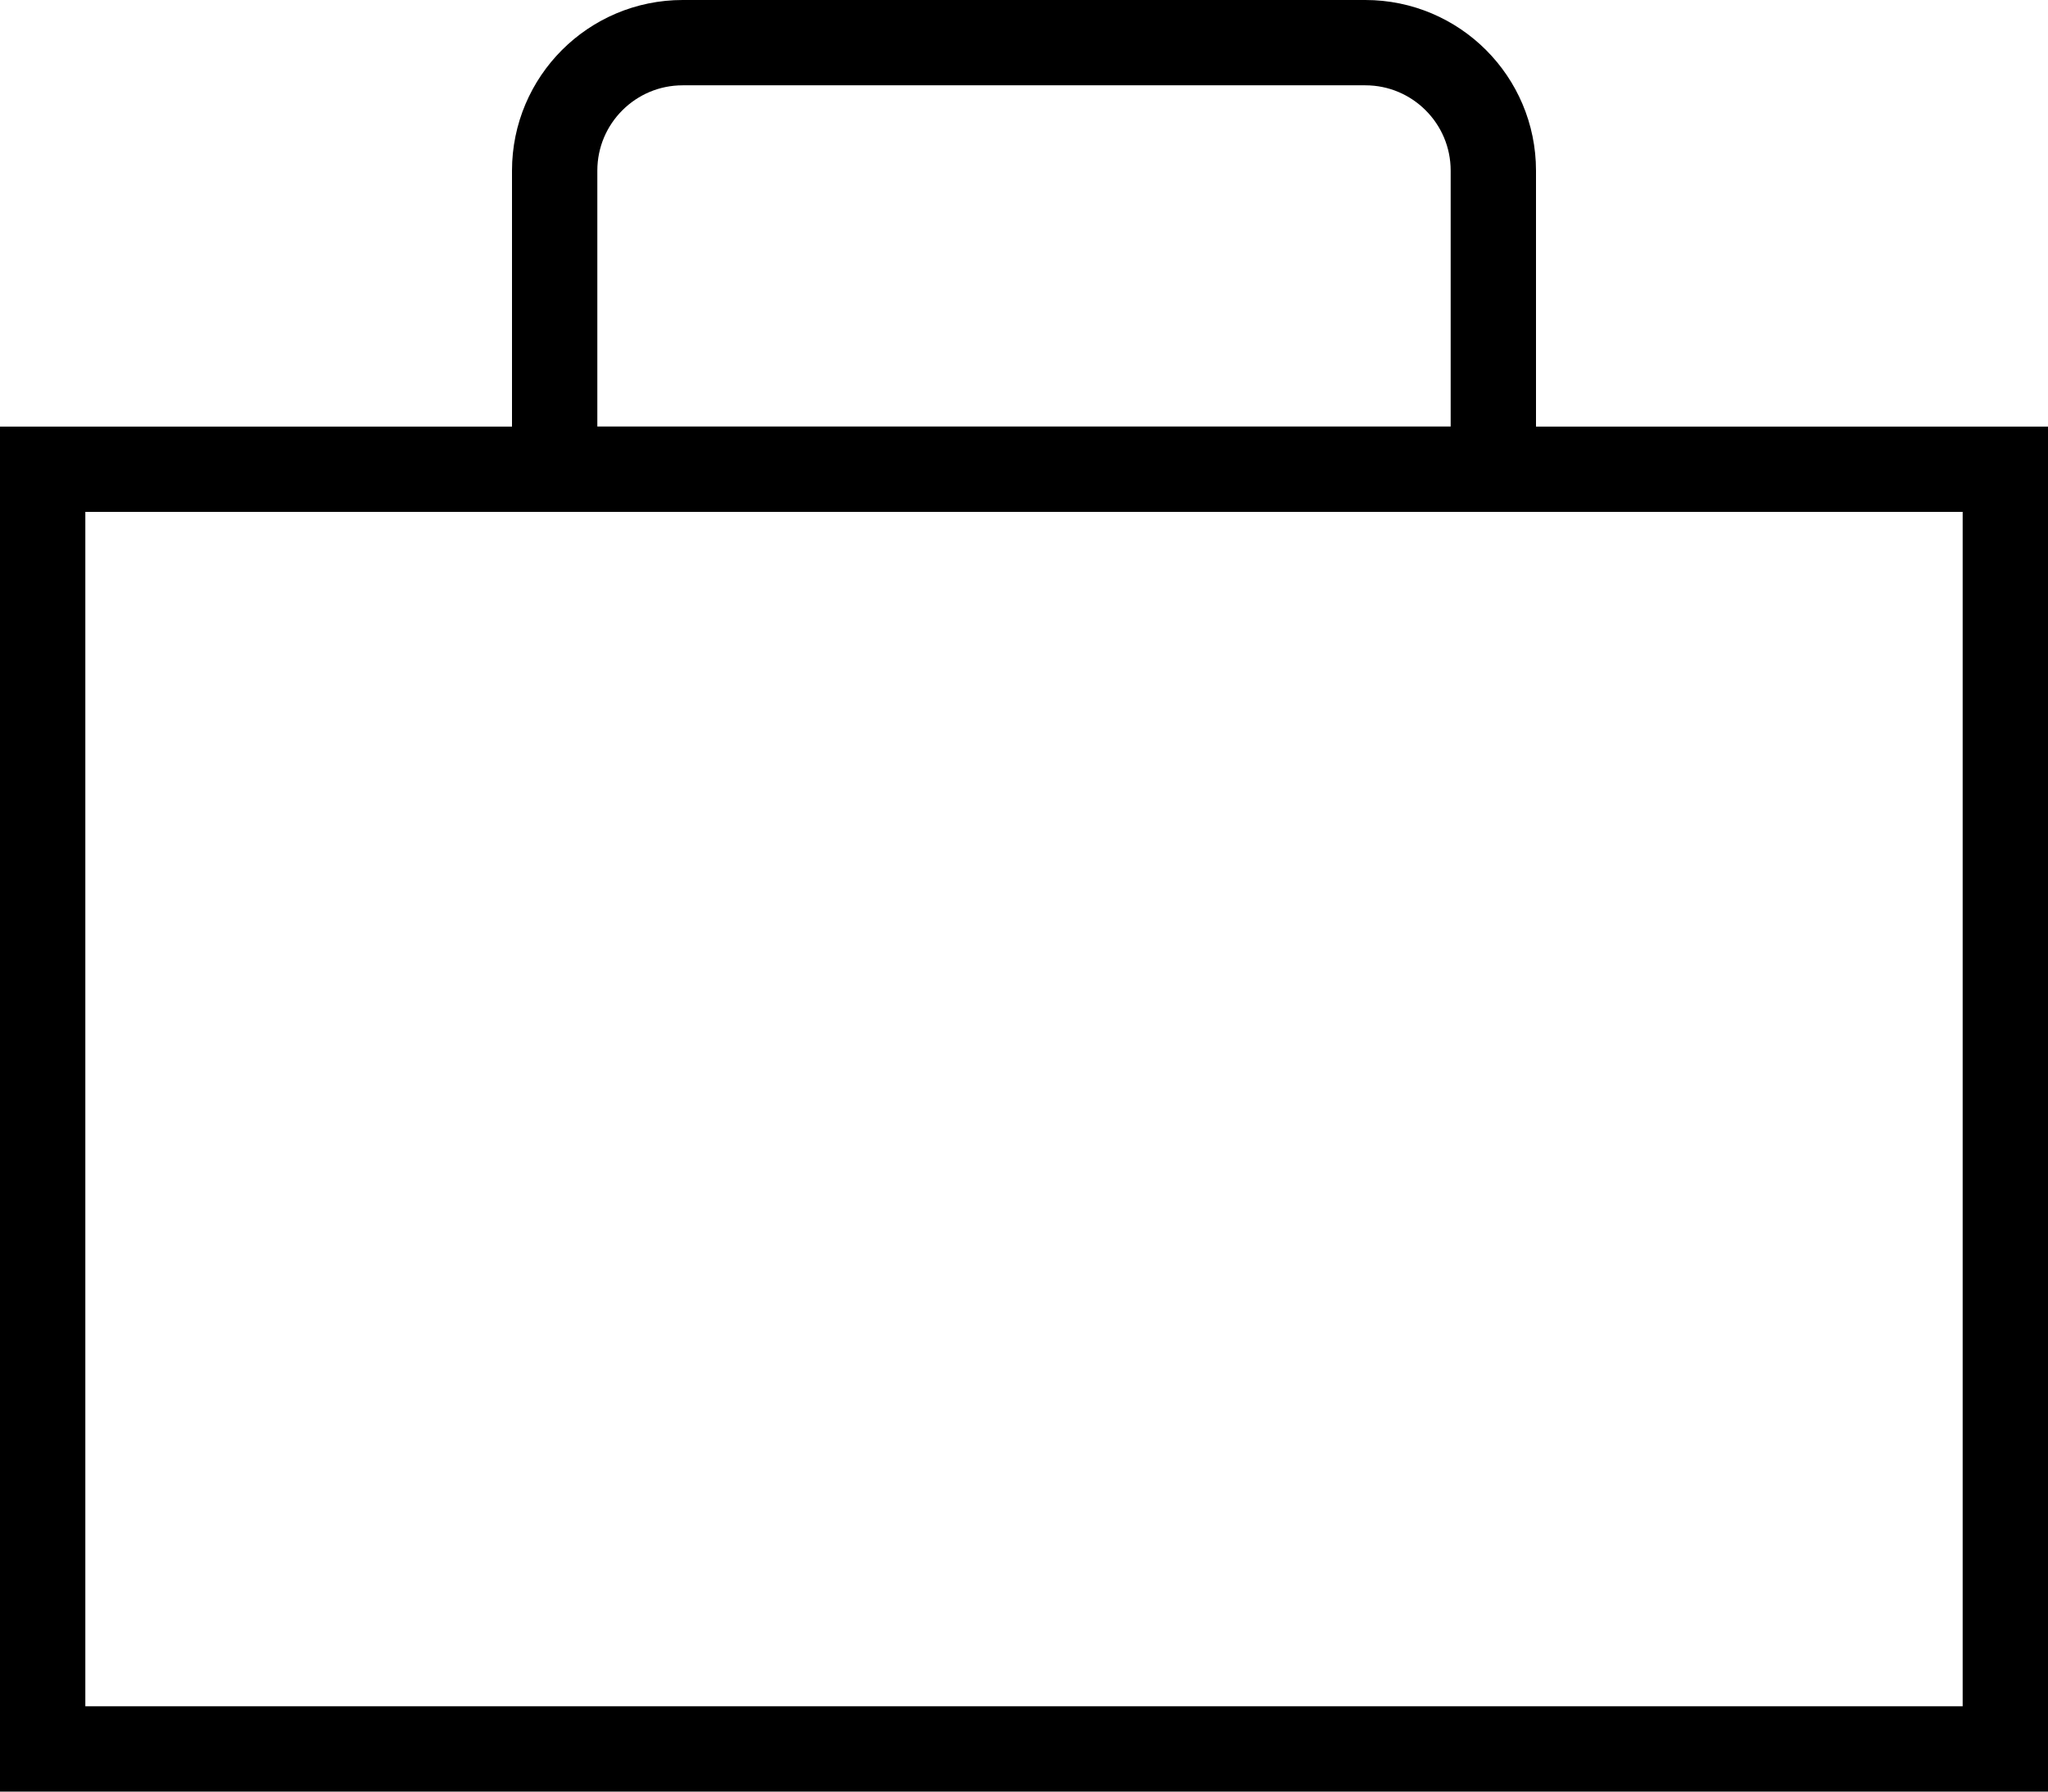
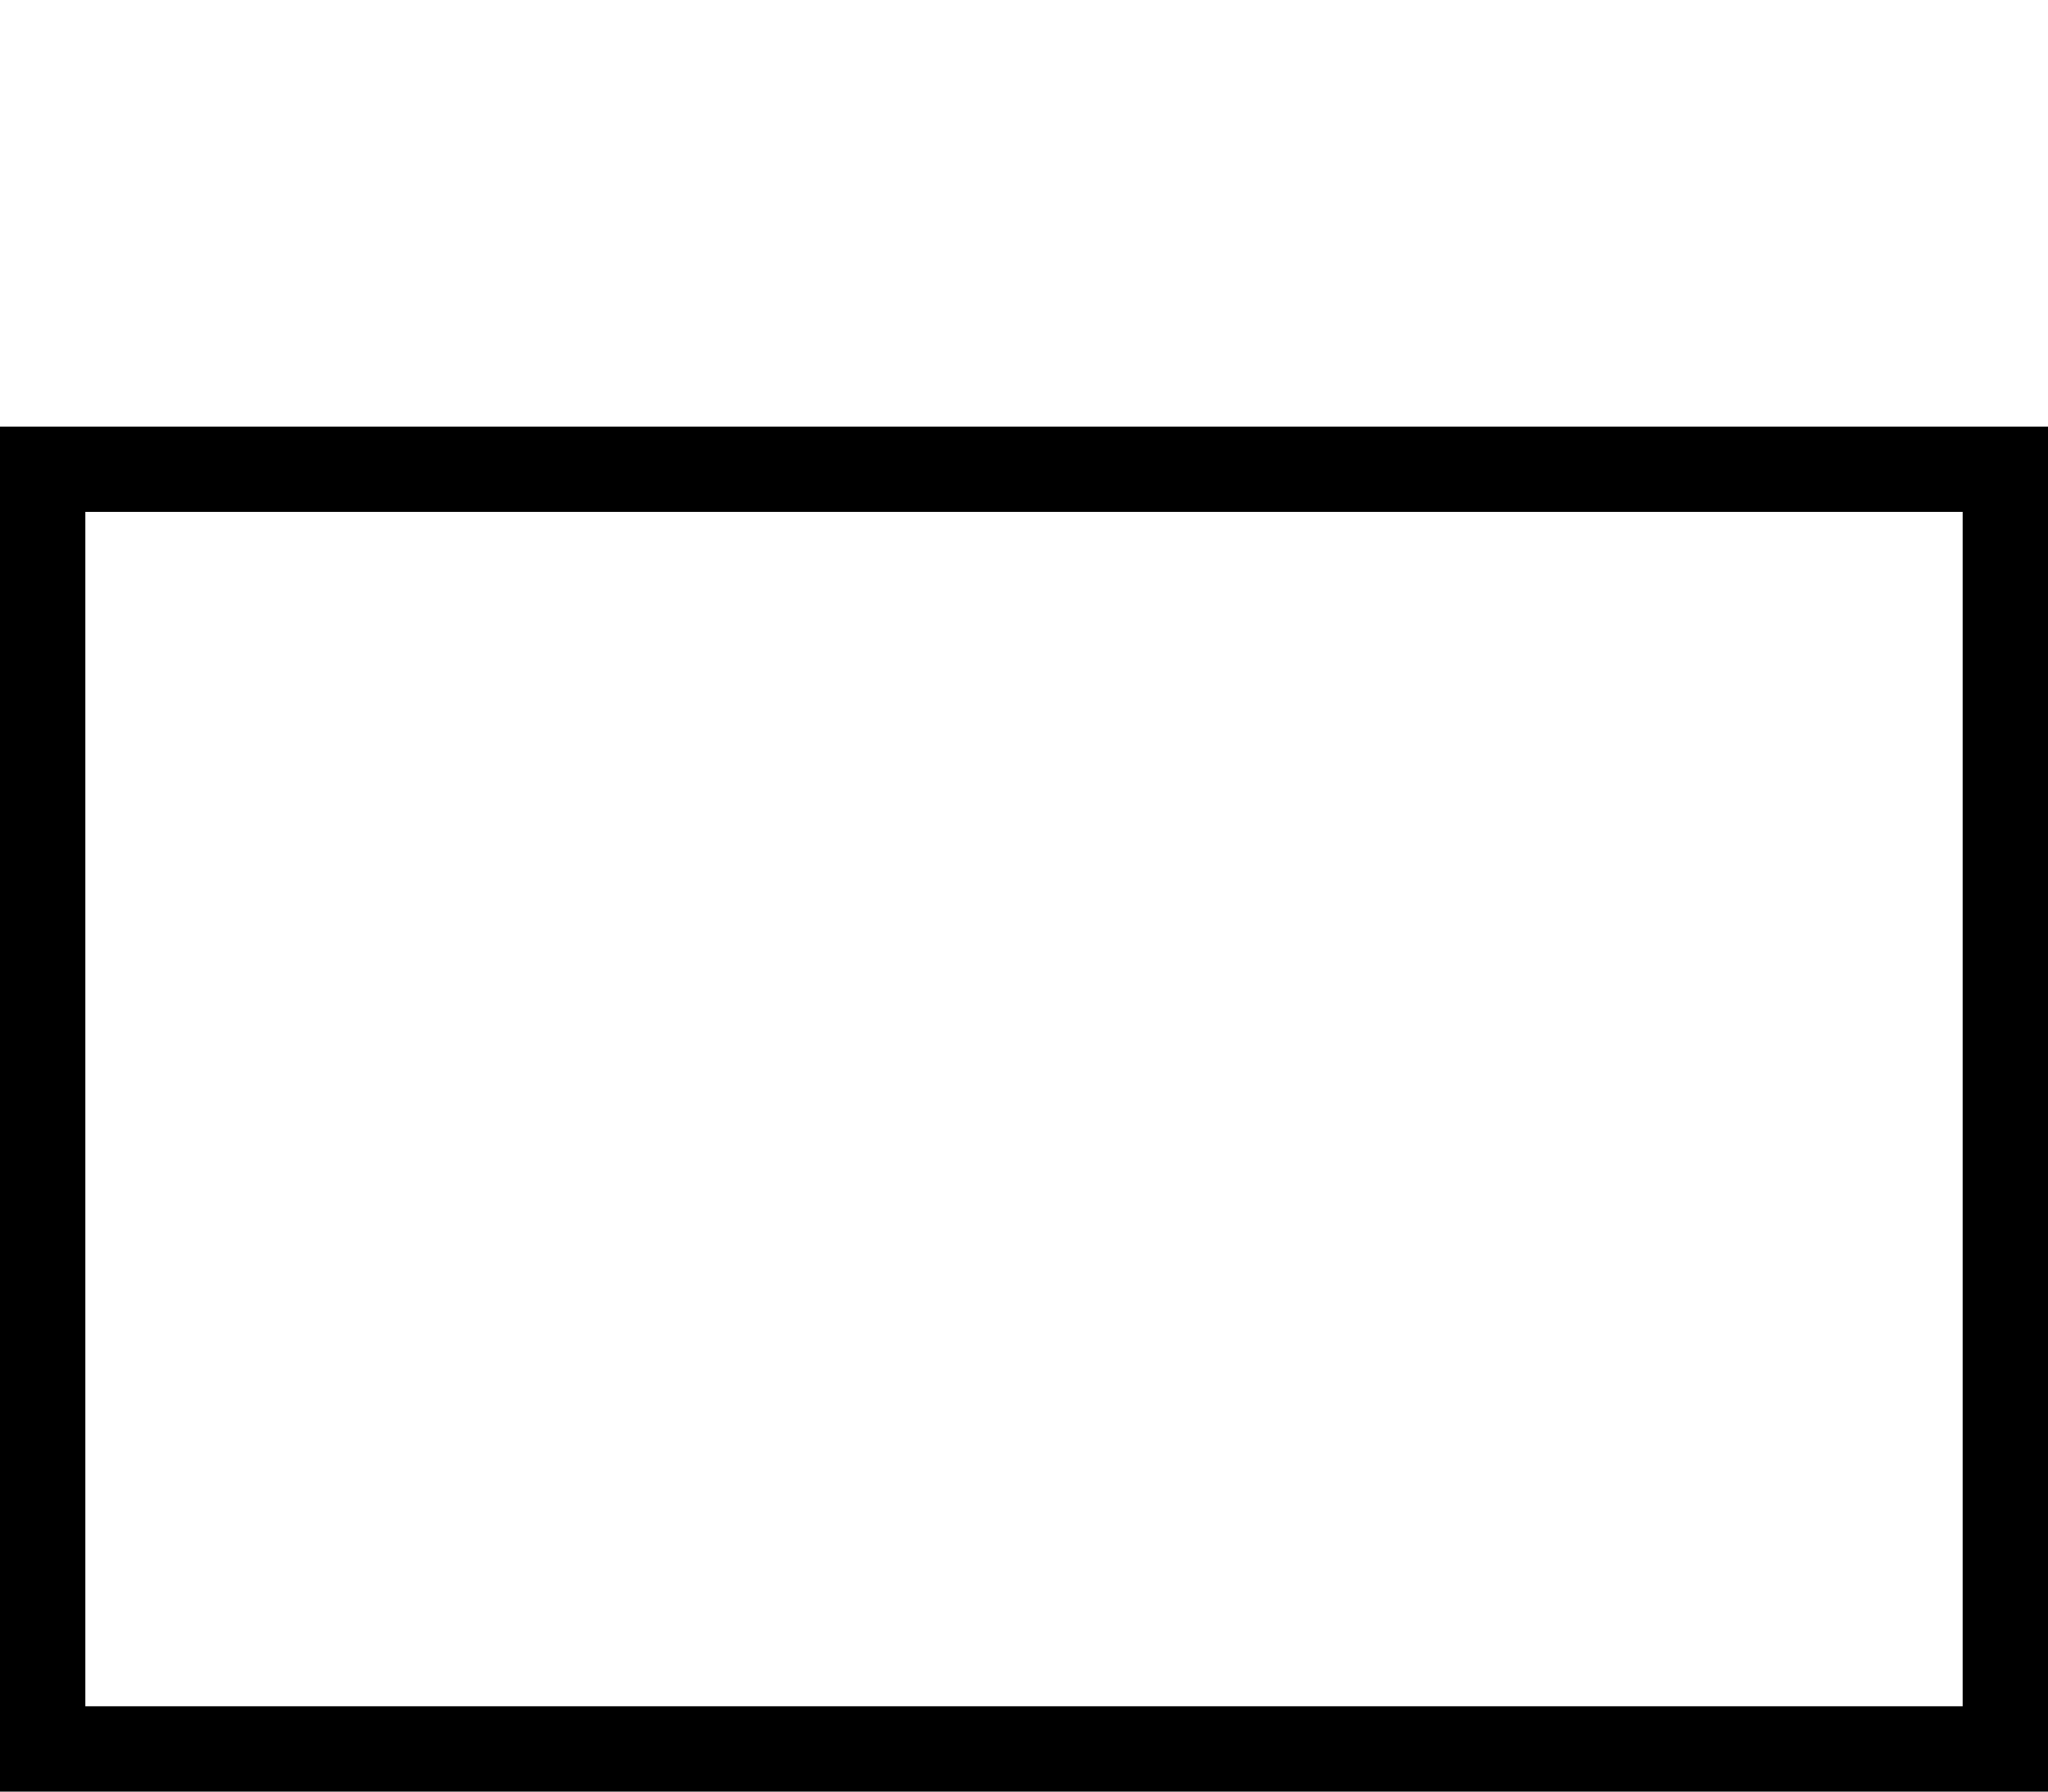
<svg xmlns="http://www.w3.org/2000/svg" width="24" height="21" viewBox="0 0 24 21" fill="none">
  <rect x="0.5" y="5.5" width="23" height="15" stroke="black" />
-   <path d="M8 0.5H16C16.828 0.5 17.5 1.172 17.5 2V5.5H6.5V2C6.5 1.172 7.172 0.5 8 0.5Z" stroke="black" />
</svg>